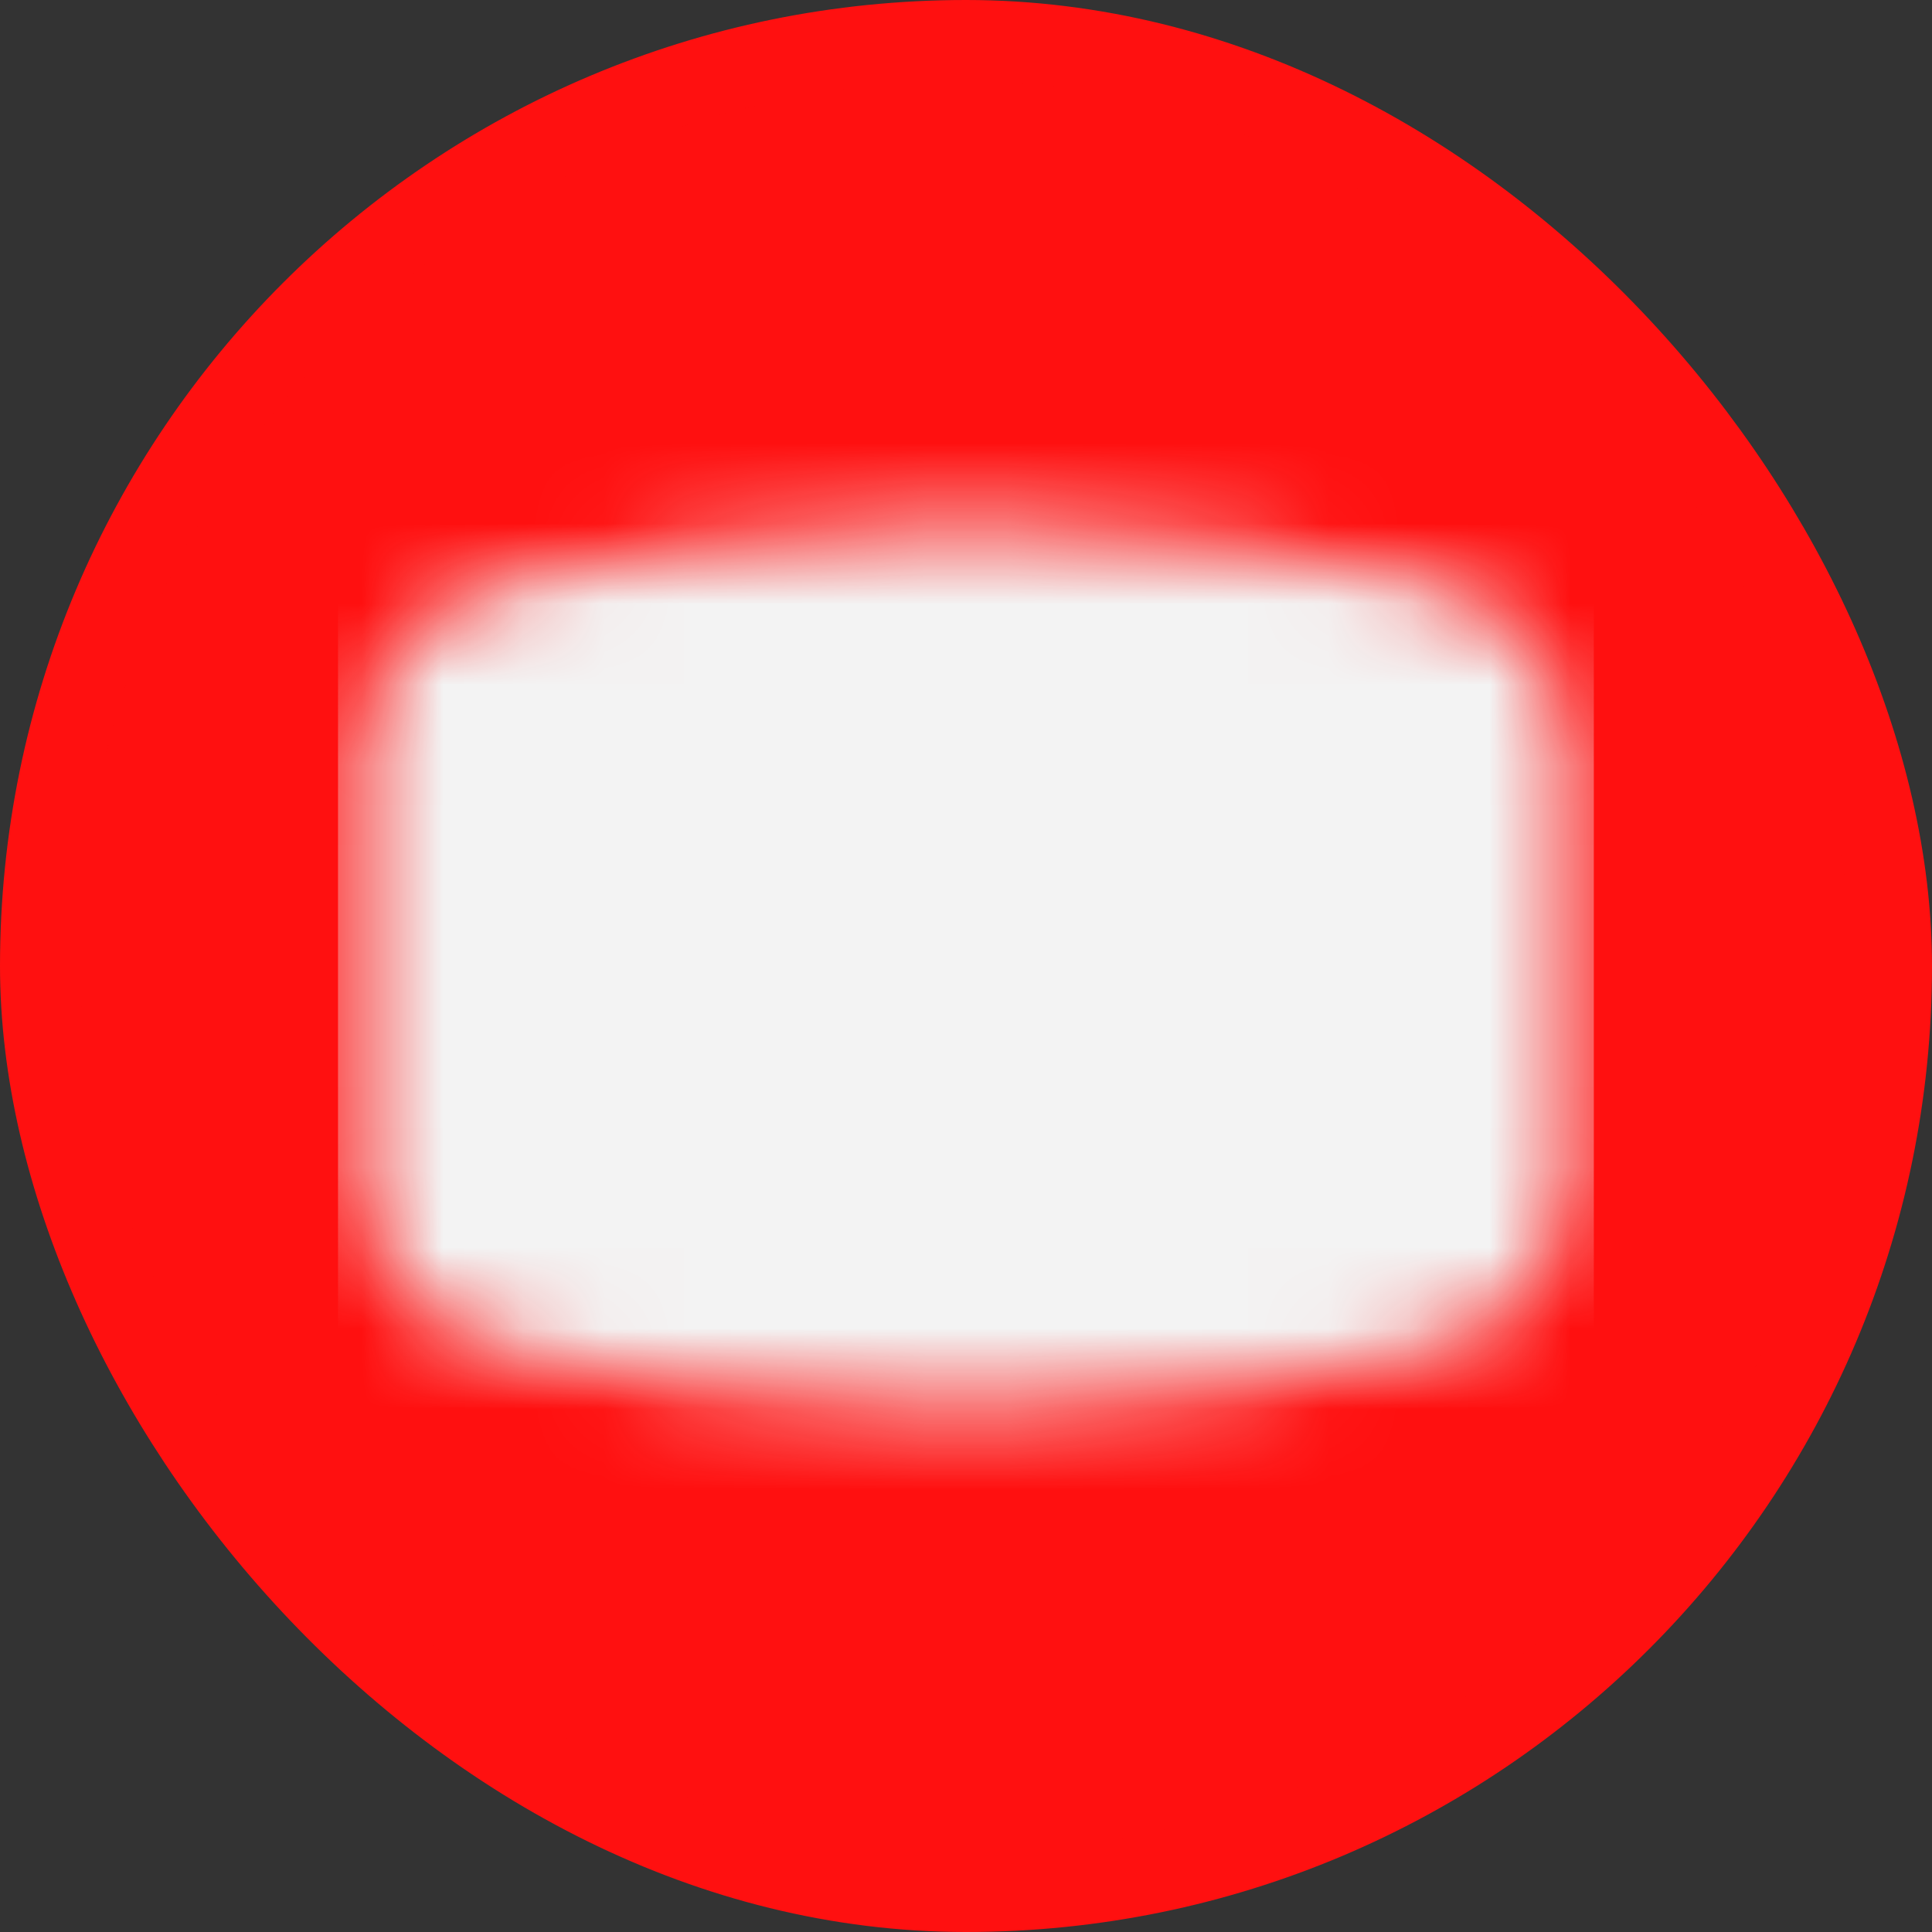
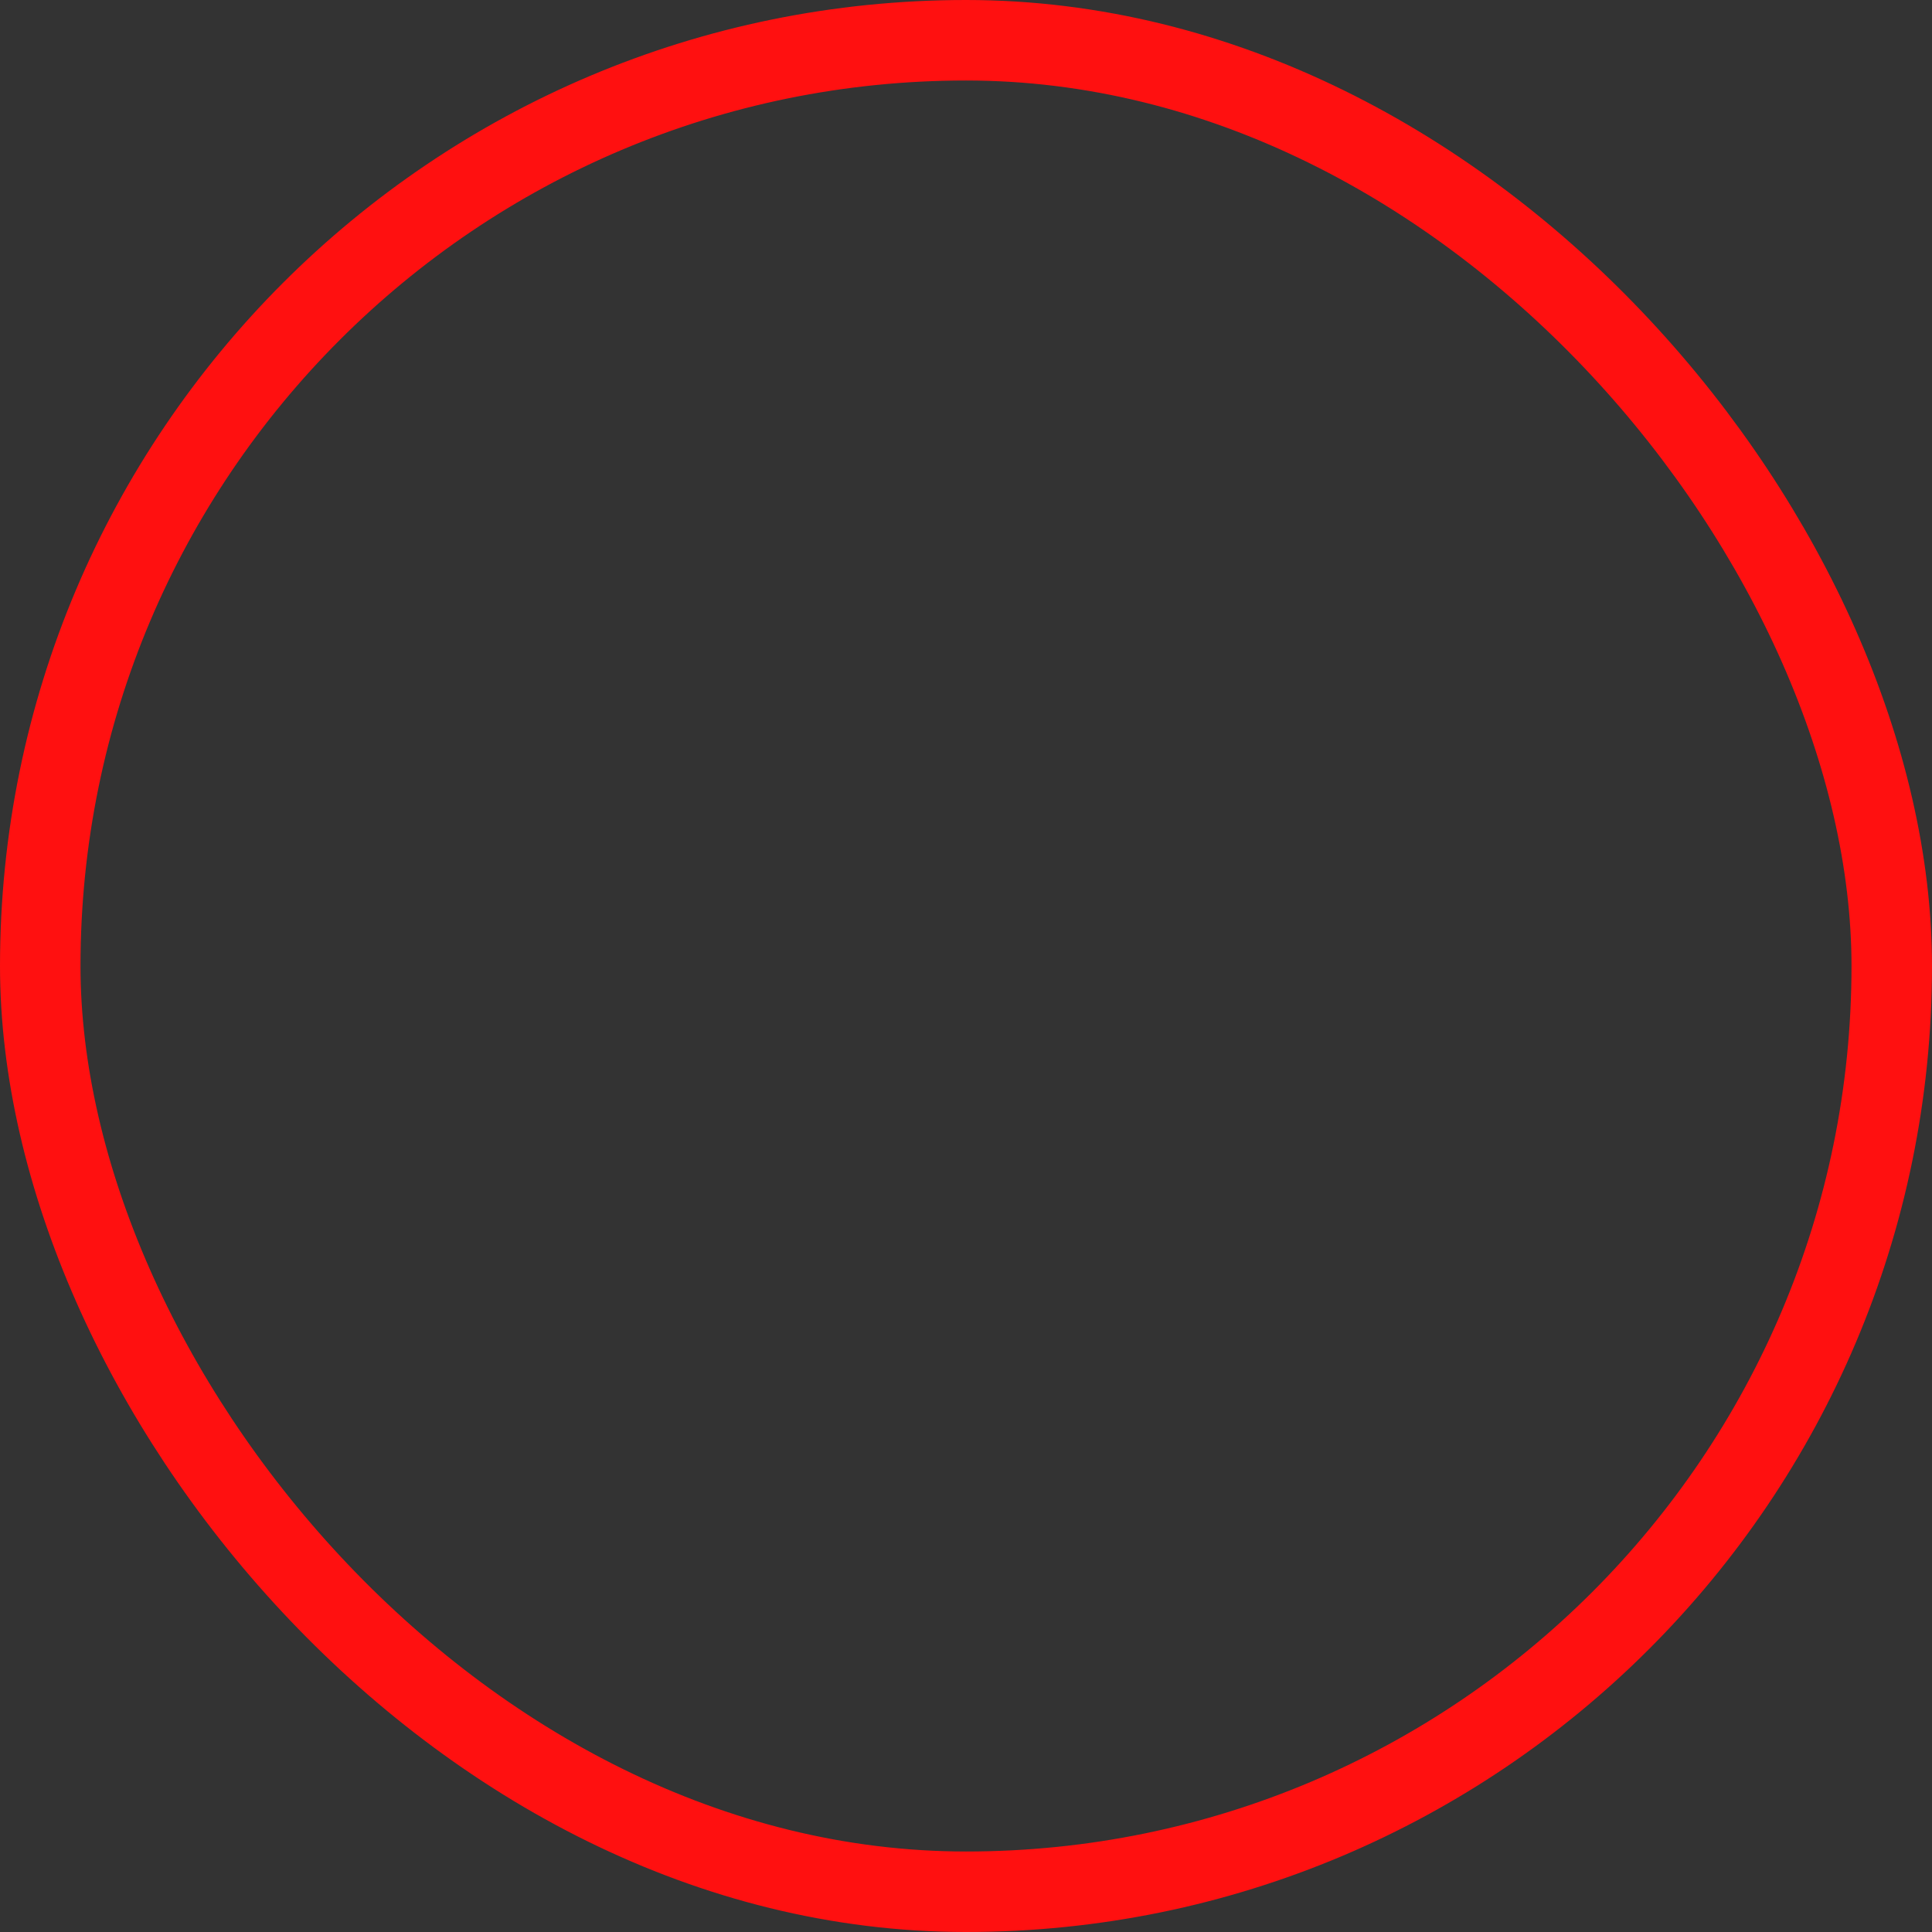
<svg xmlns="http://www.w3.org/2000/svg" width="24" height="24" viewBox="0 0 24 24" fill="none">
  <rect x="0" y="0" width="24" height="24" fill="#333333" stroke="none" />
-   <rect x="0.5" y="0.5" width="23" height="23" rx="11.5" fill="#FF1010" />
  <rect x="0.5" y="0.5" width="23" height="23" rx="11.5" stroke="#FF1010" />
  <mask id="mask0_717_5282" style="mask-type:luminance" maskUnits="userSpaceOnUse" x="4" y="6" width="16" height="12">
-     <path d="M18.5 14.818V9.182C18.5 8.756 18.217 8.381 17.8 8.278C16.67 7.998 14.335 7.5 12 7.5C9.665 7.5 7.33 7.998 6.2 8.278C5.783 8.382 5.5 8.756 5.5 9.182V14.818C5.5 15.244 5.783 15.619 6.2 15.722C7.33 16.002 9.665 16.5 12 16.5C14.335 16.5 16.67 16.002 17.8 15.722C18.217 15.618 18.5 15.244 18.5 14.818Z" fill="white" stroke="white" stroke-width="2" />
-     <path d="M11.538 13.895C11.489 13.929 11.432 13.949 11.373 13.953C11.313 13.957 11.254 13.944 11.201 13.917C11.148 13.89 11.104 13.849 11.073 13.799C11.043 13.748 11.026 13.69 11.026 13.632V10.367C11.026 10.308 11.043 10.25 11.073 10.2C11.104 10.149 11.148 10.108 11.201 10.081C11.254 10.054 11.313 10.042 11.372 10.046C11.432 10.049 11.489 10.069 11.538 10.103L13.896 11.736C13.939 11.765 13.974 11.805 13.998 11.851C14.022 11.896 14.035 11.947 14.035 11.999C14.035 12.051 14.022 12.102 13.998 12.147C13.974 12.193 13.939 12.233 13.896 12.262L11.538 13.895Z" fill="black" stroke="black" stroke-width="2" stroke-linejoin="round" />
-   </mask>
+     </mask>
  <g mask="url(#mask0_717_5282)">
-     <path d="M4.199 4.287H19.799V19.716H4.199V4.287Z" fill="#F3F3F3" />
-   </g>
+     </g>
</svg>